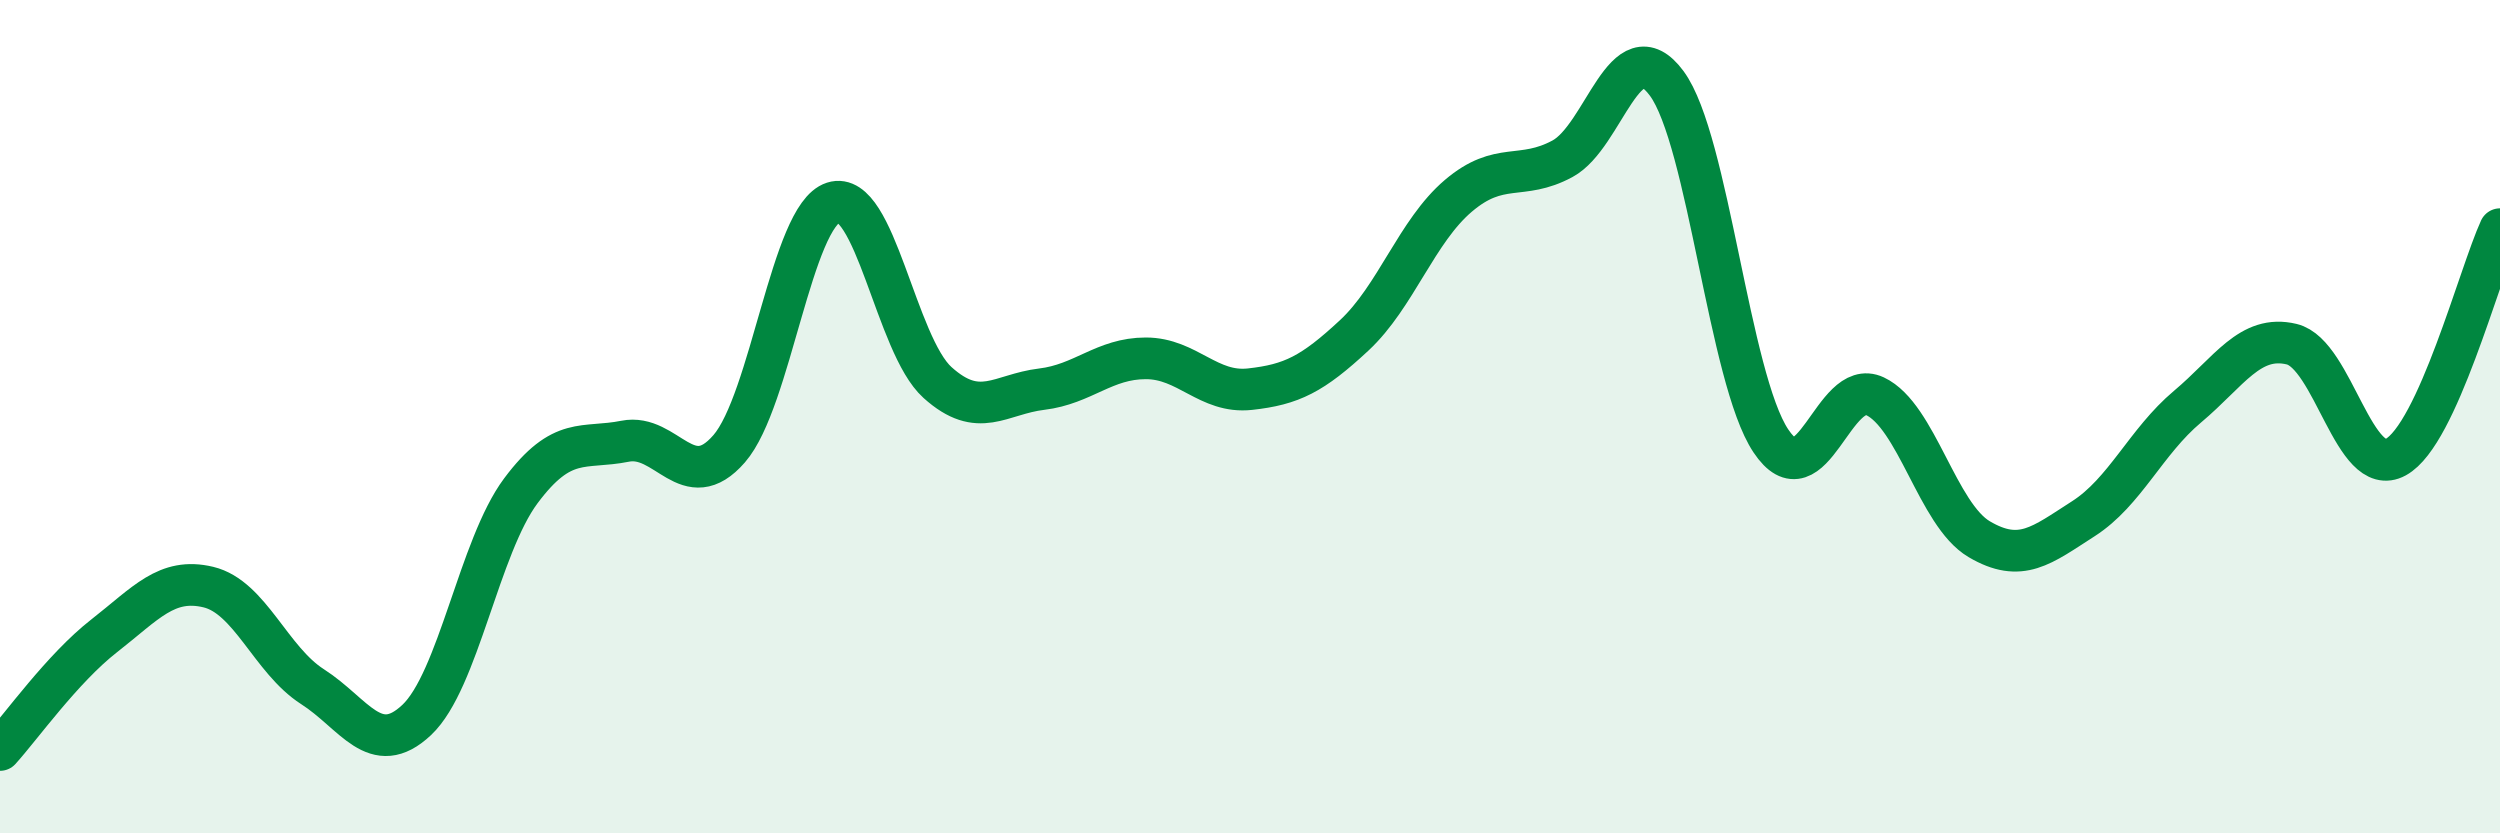
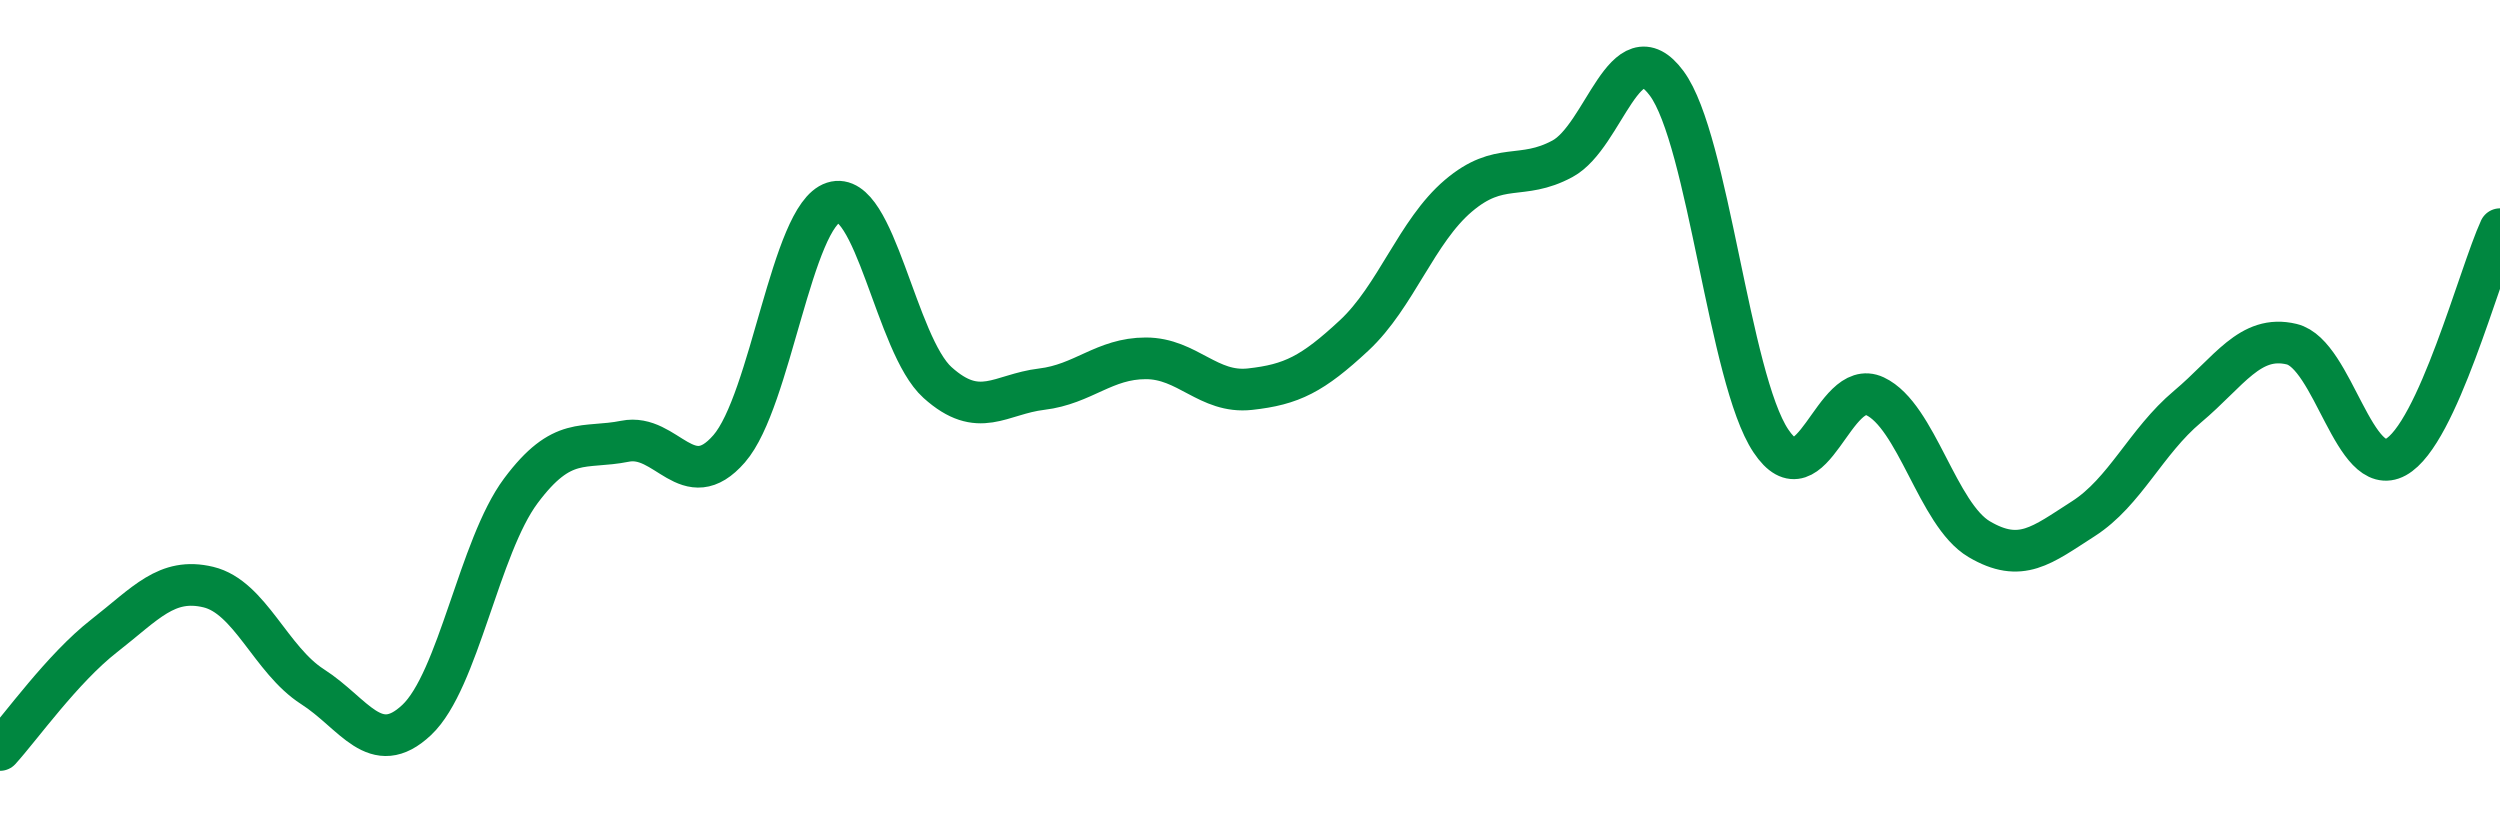
<svg xmlns="http://www.w3.org/2000/svg" width="60" height="20" viewBox="0 0 60 20">
-   <path d="M 0,18 C 0.5,17.45 1.5,16.04 2.5,15.26 C 3.5,14.48 4,13.85 5,14.09 C 6,14.33 6.5,15.84 7.5,16.48 C 8.5,17.12 9,18.22 10,17.28 C 11,16.34 11.5,13.12 12.5,11.78 C 13.5,10.44 14,10.79 15,10.59 C 16,10.39 16.5,11.92 17.5,10.77 C 18.5,9.62 19,5.18 20,4.86 C 21,4.54 21.5,8.28 22.5,9.18 C 23.5,10.08 24,9.46 25,9.34 C 26,9.22 26.5,8.6 27.5,8.6 C 28.5,8.6 29,9.45 30,9.34 C 31,9.23 31.5,8.98 32.5,8.05 C 33.5,7.12 34,5.55 35,4.7 C 36,3.85 36.5,4.35 37.5,3.81 C 38.5,3.27 39,0.65 40,2 C 41,3.35 41.5,9.08 42.5,10.58 C 43.5,12.08 44,9.04 45,9.51 C 46,9.98 46.5,12.35 47.5,12.94 C 48.5,13.53 49,13.09 50,12.45 C 51,11.81 51.5,10.6 52.5,9.76 C 53.5,8.92 54,8.02 55,8.26 C 56,8.5 56.5,11.52 57.5,10.97 C 58.5,10.42 59.5,6.59 60,5.5L60 20L0 20Z" fill="#008740" opacity="0.1" stroke-linecap="round" stroke-linejoin="round" />
  <path d="M 0,18 C 0.5,17.45 1.5,16.04 2.5,15.26 C 3.5,14.48 4,13.85 5,14.09 C 6,14.33 6.5,15.84 7.5,16.48 C 8.5,17.12 9,18.22 10,17.28 C 11,16.34 11.5,13.12 12.5,11.78 C 13.5,10.44 14,10.79 15,10.59 C 16,10.39 16.5,11.92 17.5,10.77 C 18.5,9.62 19,5.18 20,4.86 C 21,4.54 21.5,8.28 22.5,9.18 C 23.5,10.08 24,9.46 25,9.34 C 26,9.22 26.5,8.6 27.5,8.6 C 28.5,8.6 29,9.45 30,9.34 C 31,9.23 31.5,8.98 32.5,8.05 C 33.5,7.12 34,5.55 35,4.7 C 36,3.85 36.5,4.35 37.5,3.81 C 38.5,3.27 39,0.65 40,2 C 41,3.35 41.5,9.08 42.5,10.58 C 43.5,12.08 44,9.04 45,9.51 C 46,9.98 46.5,12.35 47.5,12.94 C 48.5,13.53 49,13.09 50,12.45 C 51,11.81 51.5,10.6 52.5,9.76 C 53.5,8.92 54,8.02 55,8.26 C 56,8.5 56.5,11.52 57.5,10.97 C 58.5,10.42 59.5,6.59 60,5.5" stroke="#008740" stroke-width="1" fill="none" stroke-linecap="round" stroke-linejoin="round" />
</svg>